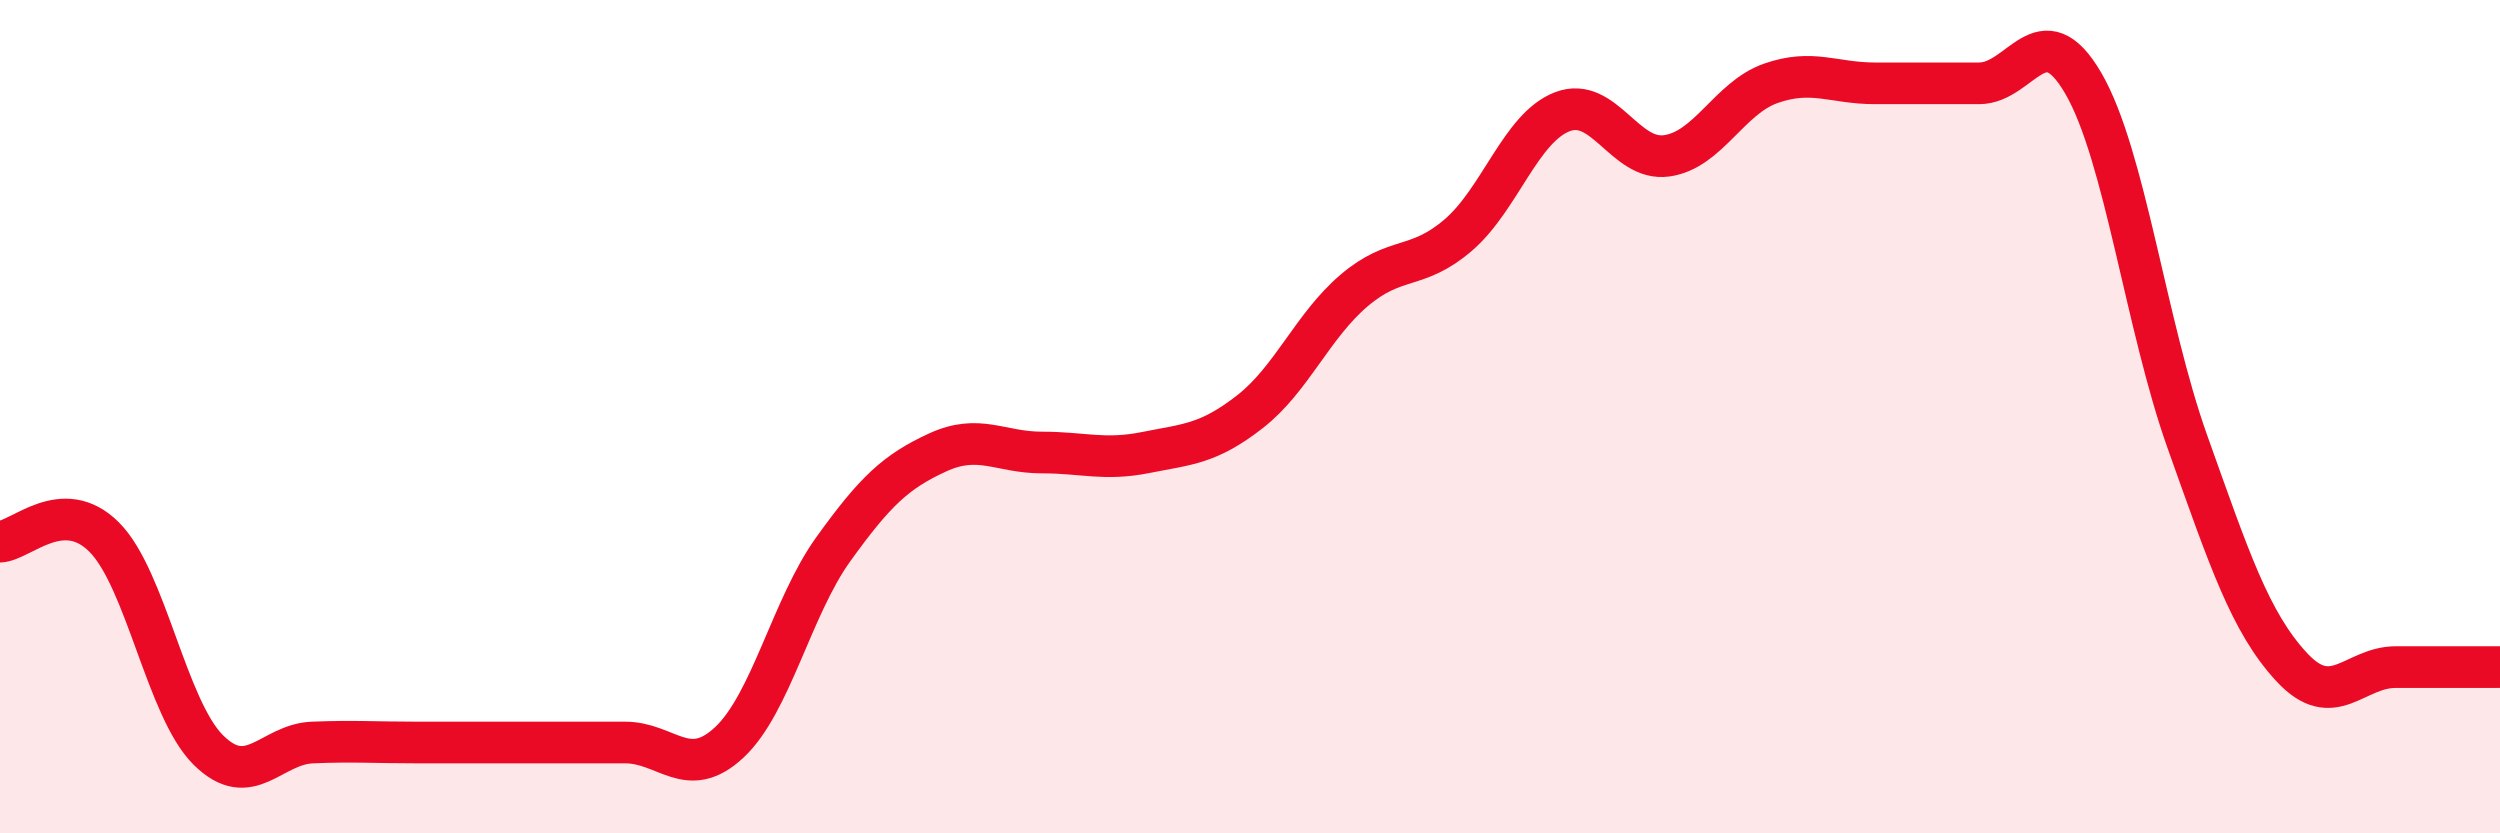
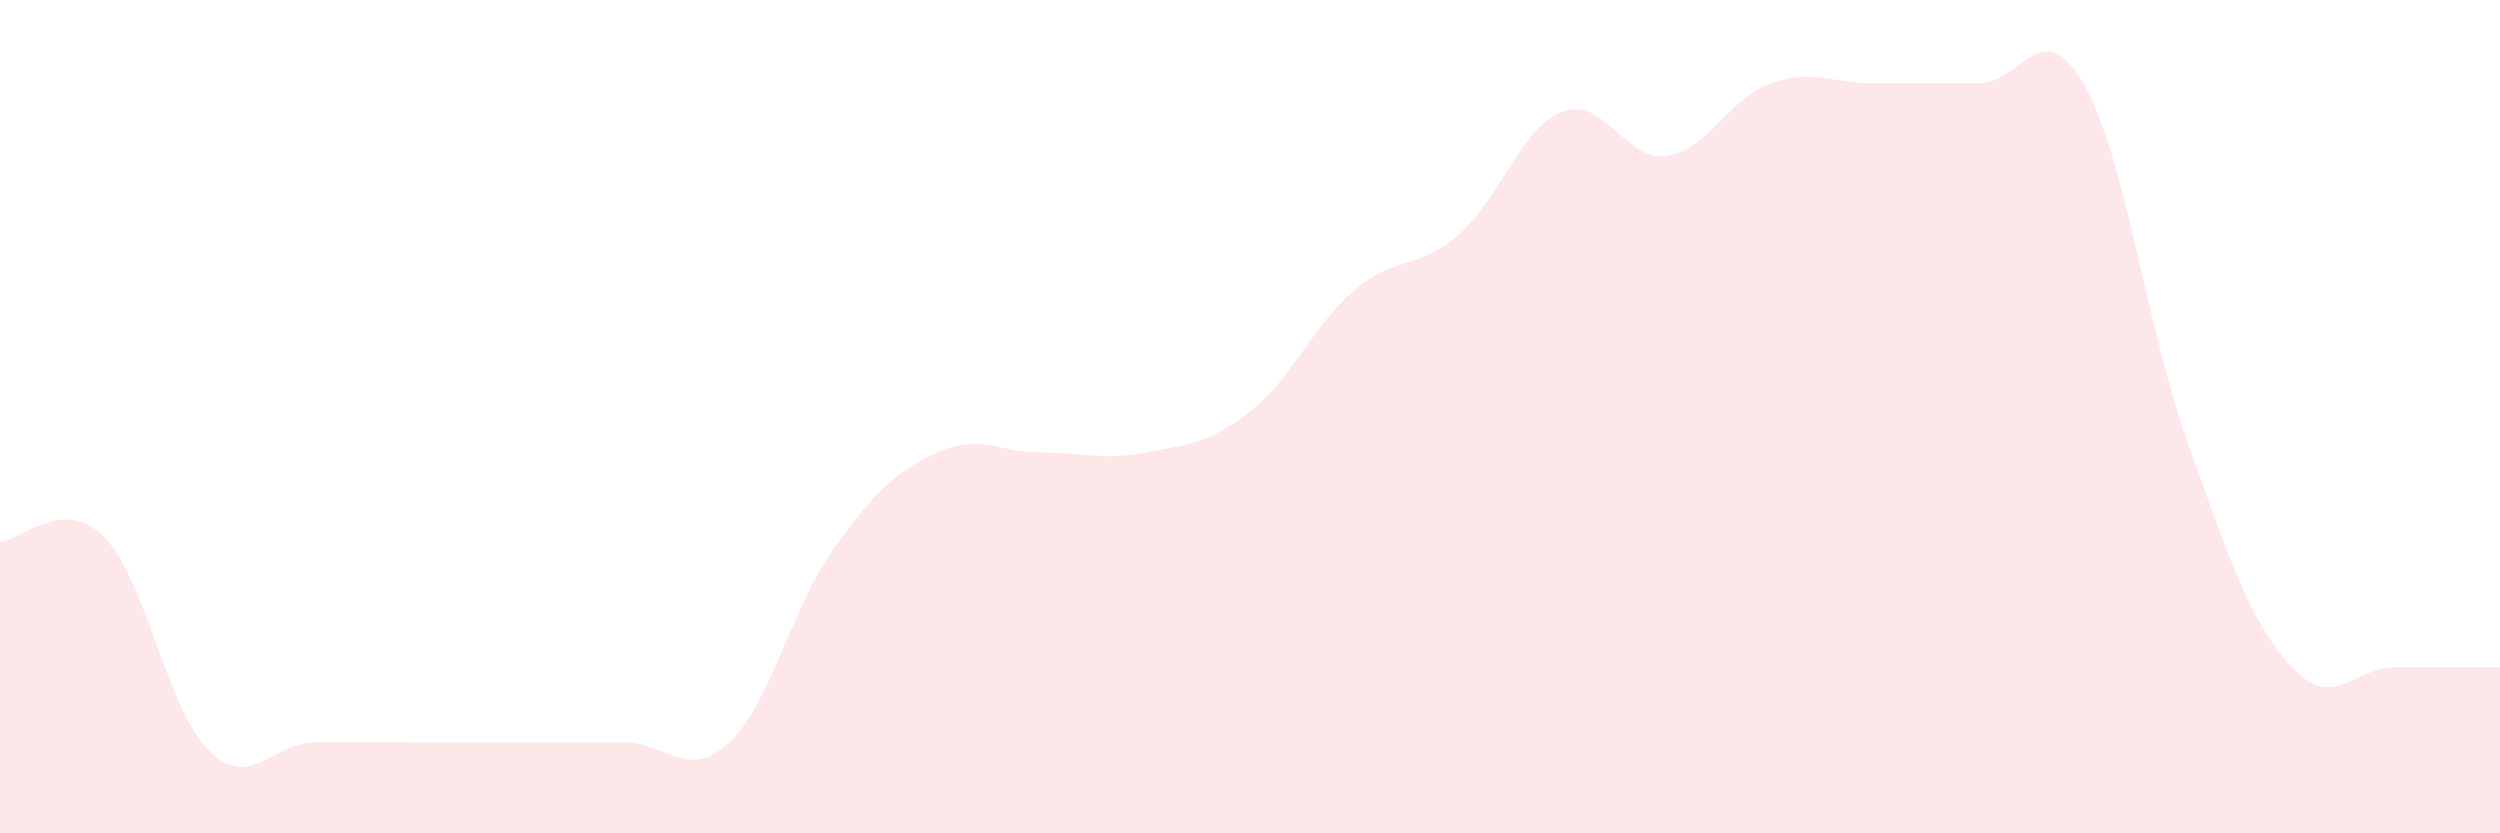
<svg xmlns="http://www.w3.org/2000/svg" width="60" height="20" viewBox="0 0 60 20">
  <path d="M 0,13 C 0.5,12.98 1.5,11.89 2.5,12.89 C 3.5,13.89 4,17.01 5,18 C 6,18.99 6.5,17.86 7.5,17.82 C 8.5,17.78 9,17.82 10,17.82 C 11,17.82 11.5,17.82 12.5,17.82 C 13.5,17.82 14,17.82 15,17.82 C 16,17.82 16.5,18.75 17.5,17.82 C 18.5,16.89 19,14.57 20,13.18 C 21,11.79 21.5,11.32 22.5,10.86 C 23.5,10.4 24,10.86 25,10.86 C 26,10.86 26.5,11.06 27.5,10.86 C 28.5,10.66 29,10.66 30,9.88 C 31,9.1 31.5,7.82 32.5,6.97 C 33.5,6.12 34,6.5 35,5.64 C 36,4.78 36.5,3.06 37.5,2.68 C 38.5,2.3 39,3.88 40,3.74 C 41,3.6 41.5,2.35 42.5,2 C 43.5,1.65 44,2 45,2 C 46,2 46.5,2 47.5,2 C 48.5,2 49,0.28 50,2 C 51,3.72 51.5,7.81 52.5,10.61 C 53.5,13.41 54,14.93 55,16.01 C 56,17.09 56.5,16.01 57.5,16.01 C 58.5,16.01 59.5,16.01 60,16.01L60 20L0 20Z" fill="#EB0A25" opacity="0.1" stroke-linecap="round" stroke-linejoin="round" />
-   <path d="M 0,13 C 0.5,12.98 1.5,11.89 2.5,12.89 C 3.5,13.89 4,17.01 5,18 C 6,18.99 6.5,17.86 7.5,17.82 C 8.5,17.78 9,17.82 10,17.82 C 11,17.82 11.5,17.82 12.5,17.82 C 13.5,17.82 14,17.82 15,17.82 C 16,17.82 16.5,18.75 17.5,17.82 C 18.5,16.89 19,14.57 20,13.18 C 21,11.79 21.5,11.32 22.5,10.86 C 23.5,10.4 24,10.86 25,10.86 C 26,10.86 26.5,11.06 27.5,10.86 C 28.5,10.66 29,10.66 30,9.88 C 31,9.1 31.5,7.82 32.5,6.97 C 33.5,6.12 34,6.5 35,5.64 C 36,4.78 36.5,3.06 37.5,2.68 C 38.5,2.3 39,3.88 40,3.74 C 41,3.6 41.5,2.35 42.5,2 C 43.5,1.65 44,2 45,2 C 46,2 46.5,2 47.5,2 C 48.5,2 49,0.28 50,2 C 51,3.72 51.5,7.81 52.5,10.61 C 53.5,13.41 54,14.93 55,16.01 C 56,17.09 56.5,16.01 57.5,16.01 C 58.5,16.01 59.5,16.01 60,16.01" stroke="#EB0A25" stroke-width="1" fill="none" stroke-linecap="round" stroke-linejoin="round" />
</svg>